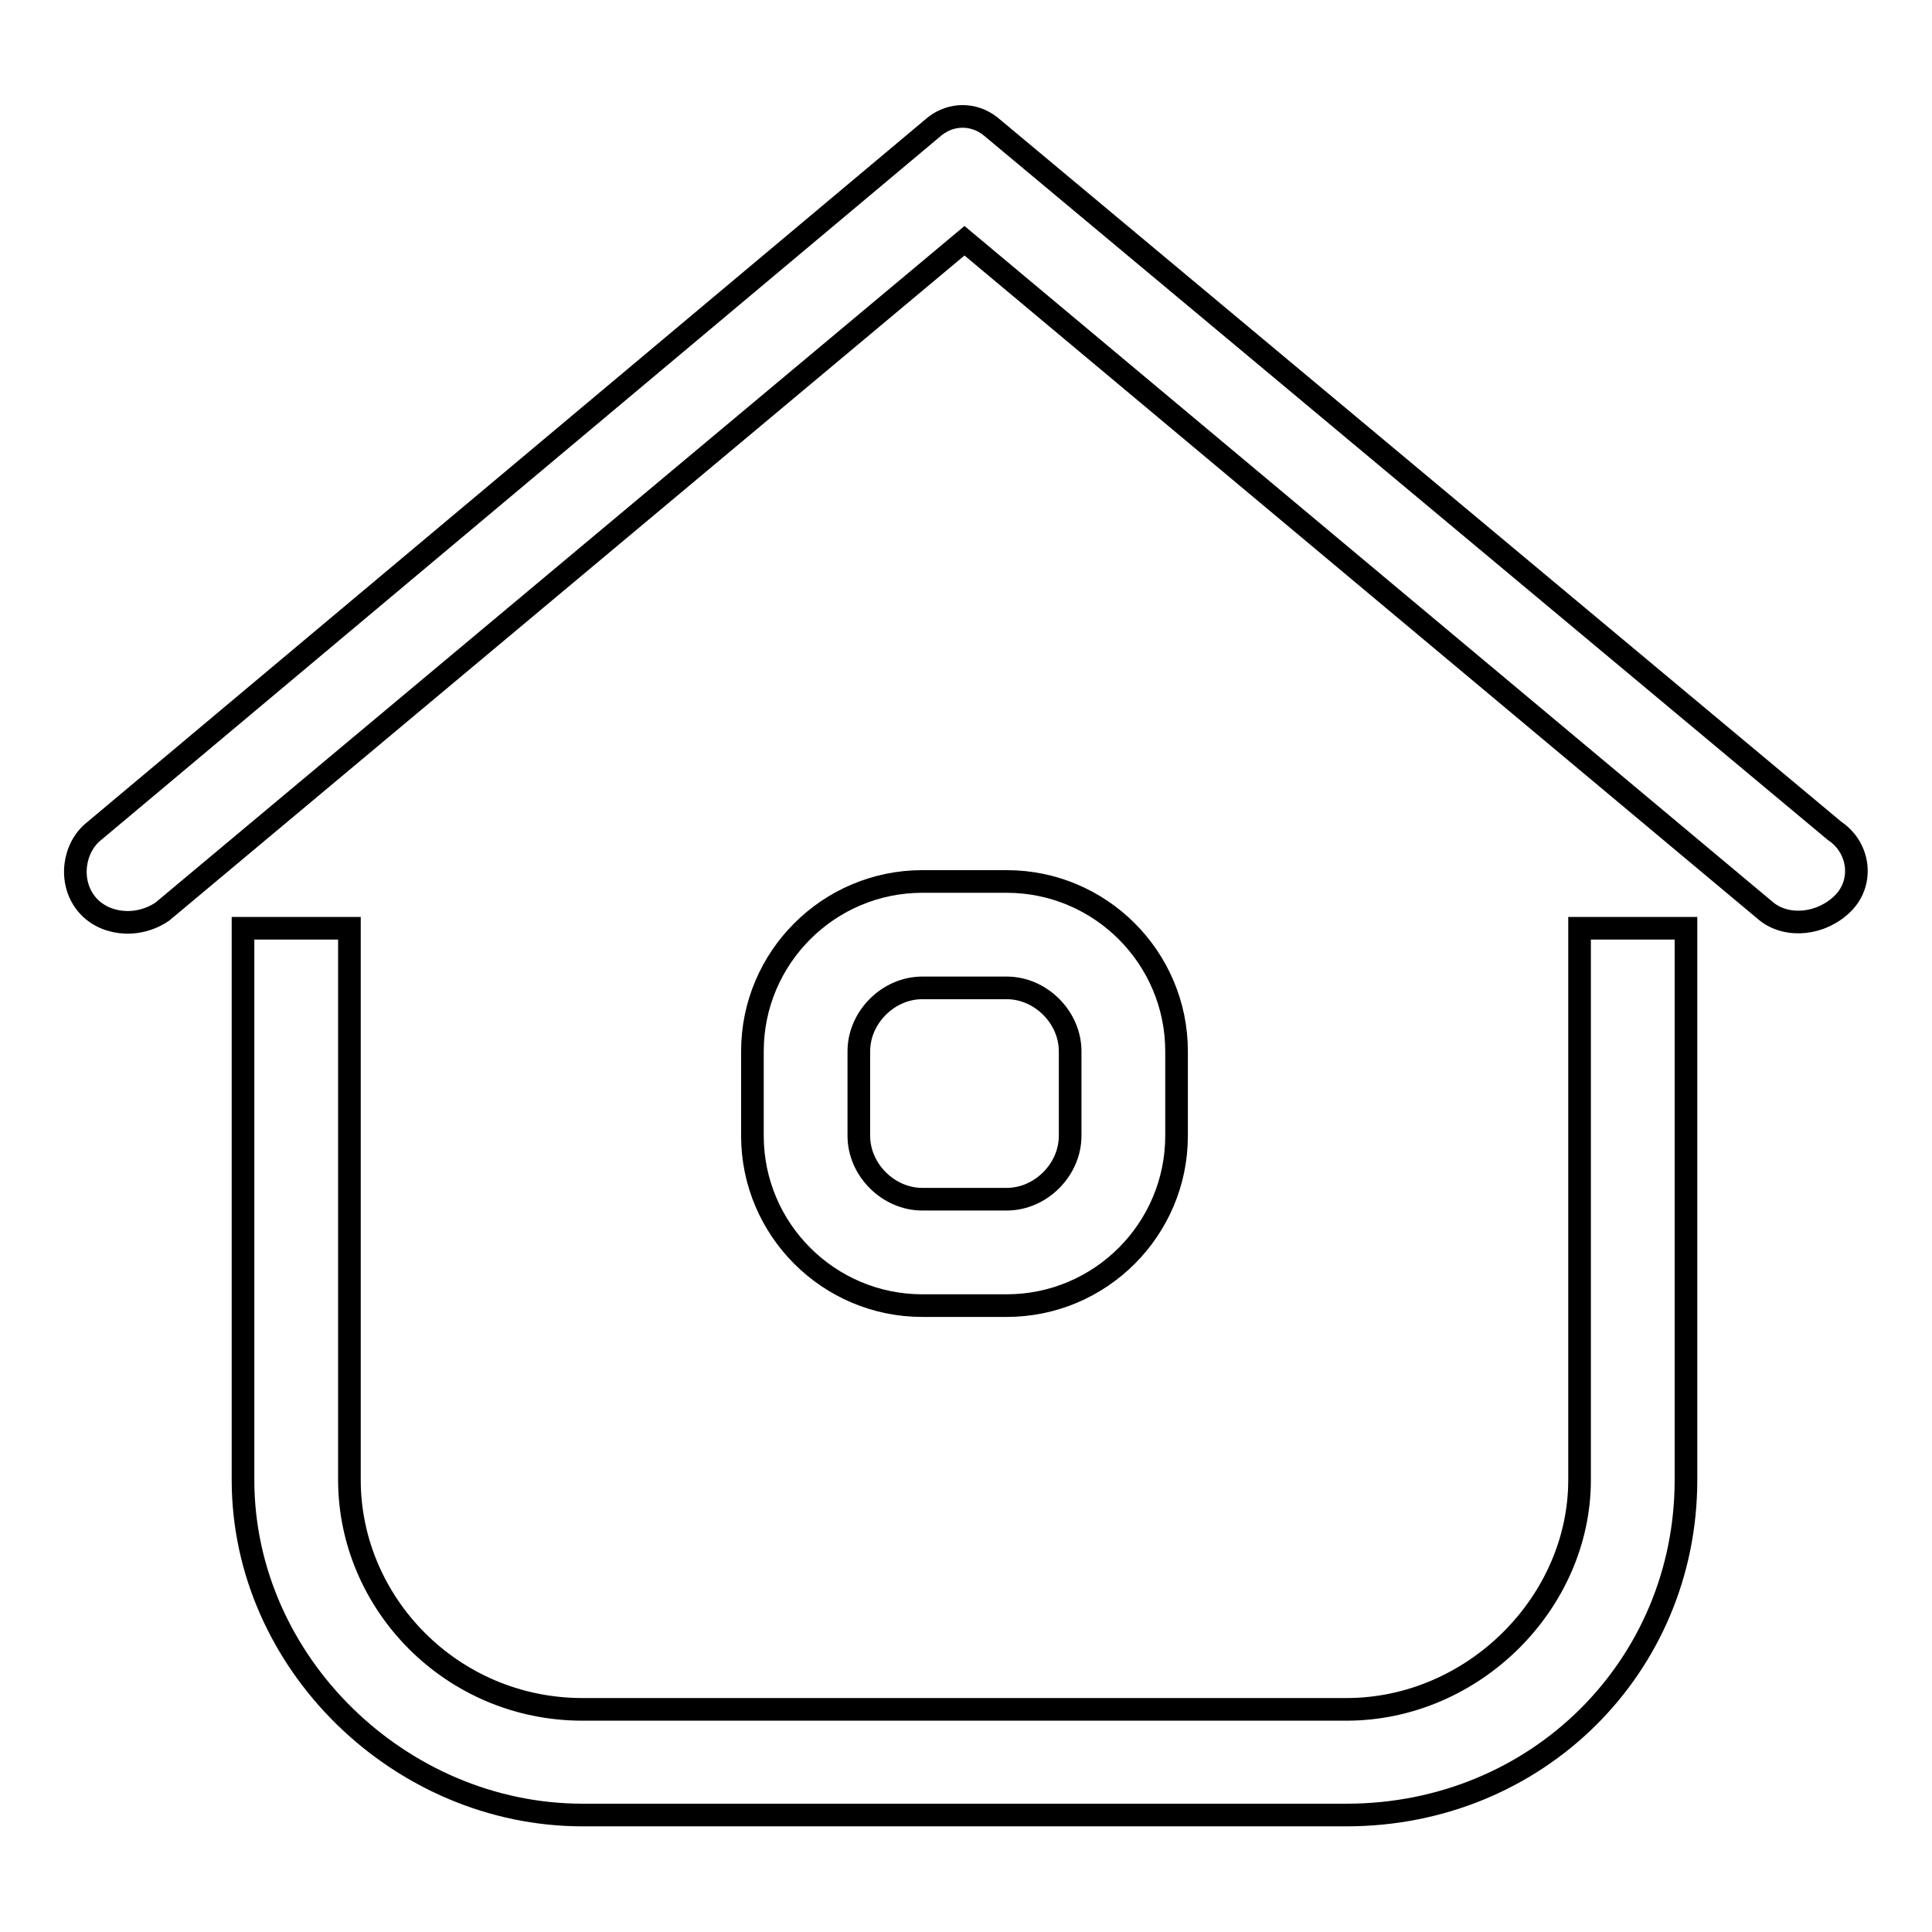
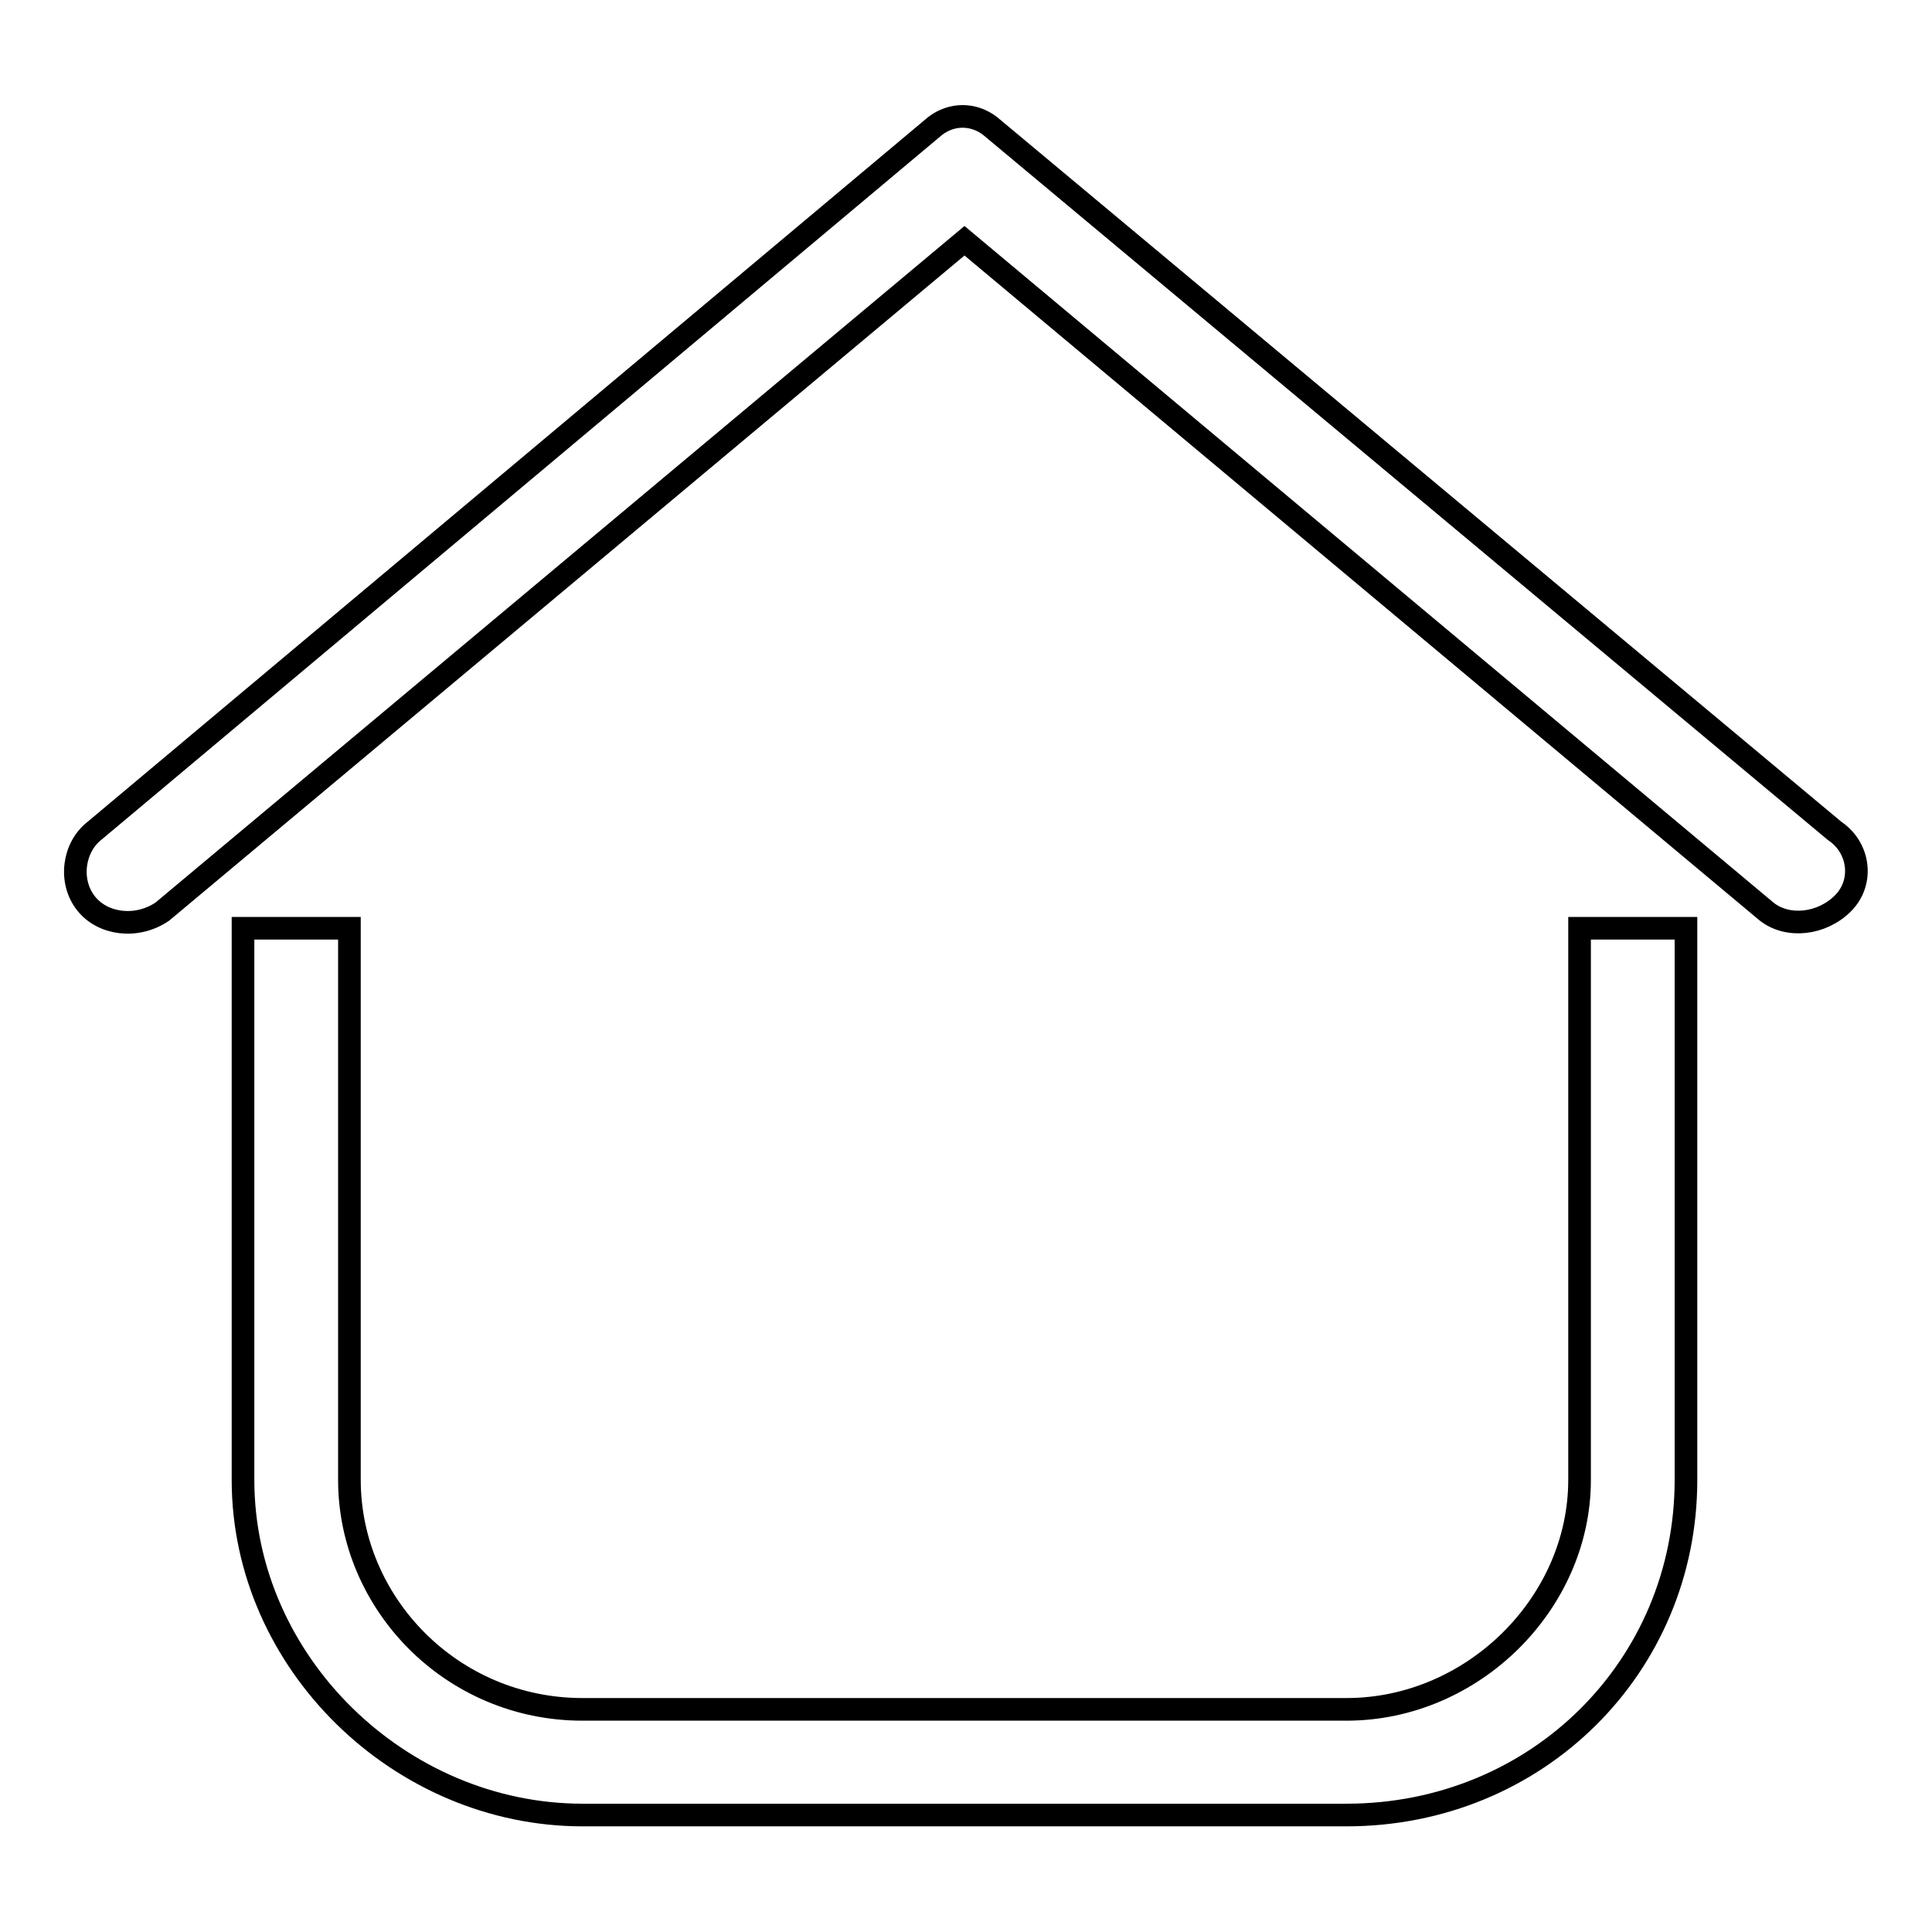
<svg xmlns="http://www.w3.org/2000/svg" version="1.1" x="0px" y="0px" viewBox="0 0 256 256" enable-background="new 0 0 256 256" xml:space="preserve">
  <g>
    <path stroke-width="3" fill-opacity="0" stroke="#000000" d="M209.3,196.1c0,16.3-14.1,30.4-30.9,30.4H77.2c-17.4,0-30.9-14.1-30.9-30.4V123H32.2v73.1 c0,24.2,20.8,44.4,45,44.4h101.2c25.3,0,45-19.7,45-44.4V123h-14.1V196.1L209.3,196.1z M243.1,110.1L131.2,16.7 c-2.2-1.7-5.1-1.7-7.3,0L12.5,110.1c-2.8,2.2-3.4,6.7-1.1,9.6c2.2,2.8,6.7,3.4,10.1,1.1l106.3-88.9l106.3,88.9 c2.8,2.2,7.3,1.7,10.1-1.1S246.4,112.3,243.1,110.1L243.1,110.1z" />
-     <path stroke-width="3" fill-opacity="0" stroke="#000000" d="M133.4,130.9c4.5,0,8.4,3.9,8.4,8.4v11.2c0,4.5-3.9,8.4-8.4,8.4h-11.2c-4.5,0-8.4-3.9-8.4-8.4v-11.2 c0-4.5,3.9-8.4,8.4-8.4H133.4 M133.4,116.8h-11.2c-12.4,0-22.5,10.1-22.5,22.5v11.2c0,12.4,10.1,22.5,22.5,22.5h11.2 c12.4,0,22.5-10.1,22.5-22.5v-11.2C155.9,126.9,145.8,116.8,133.4,116.8L133.4,116.8z" />
  </g>
</svg>